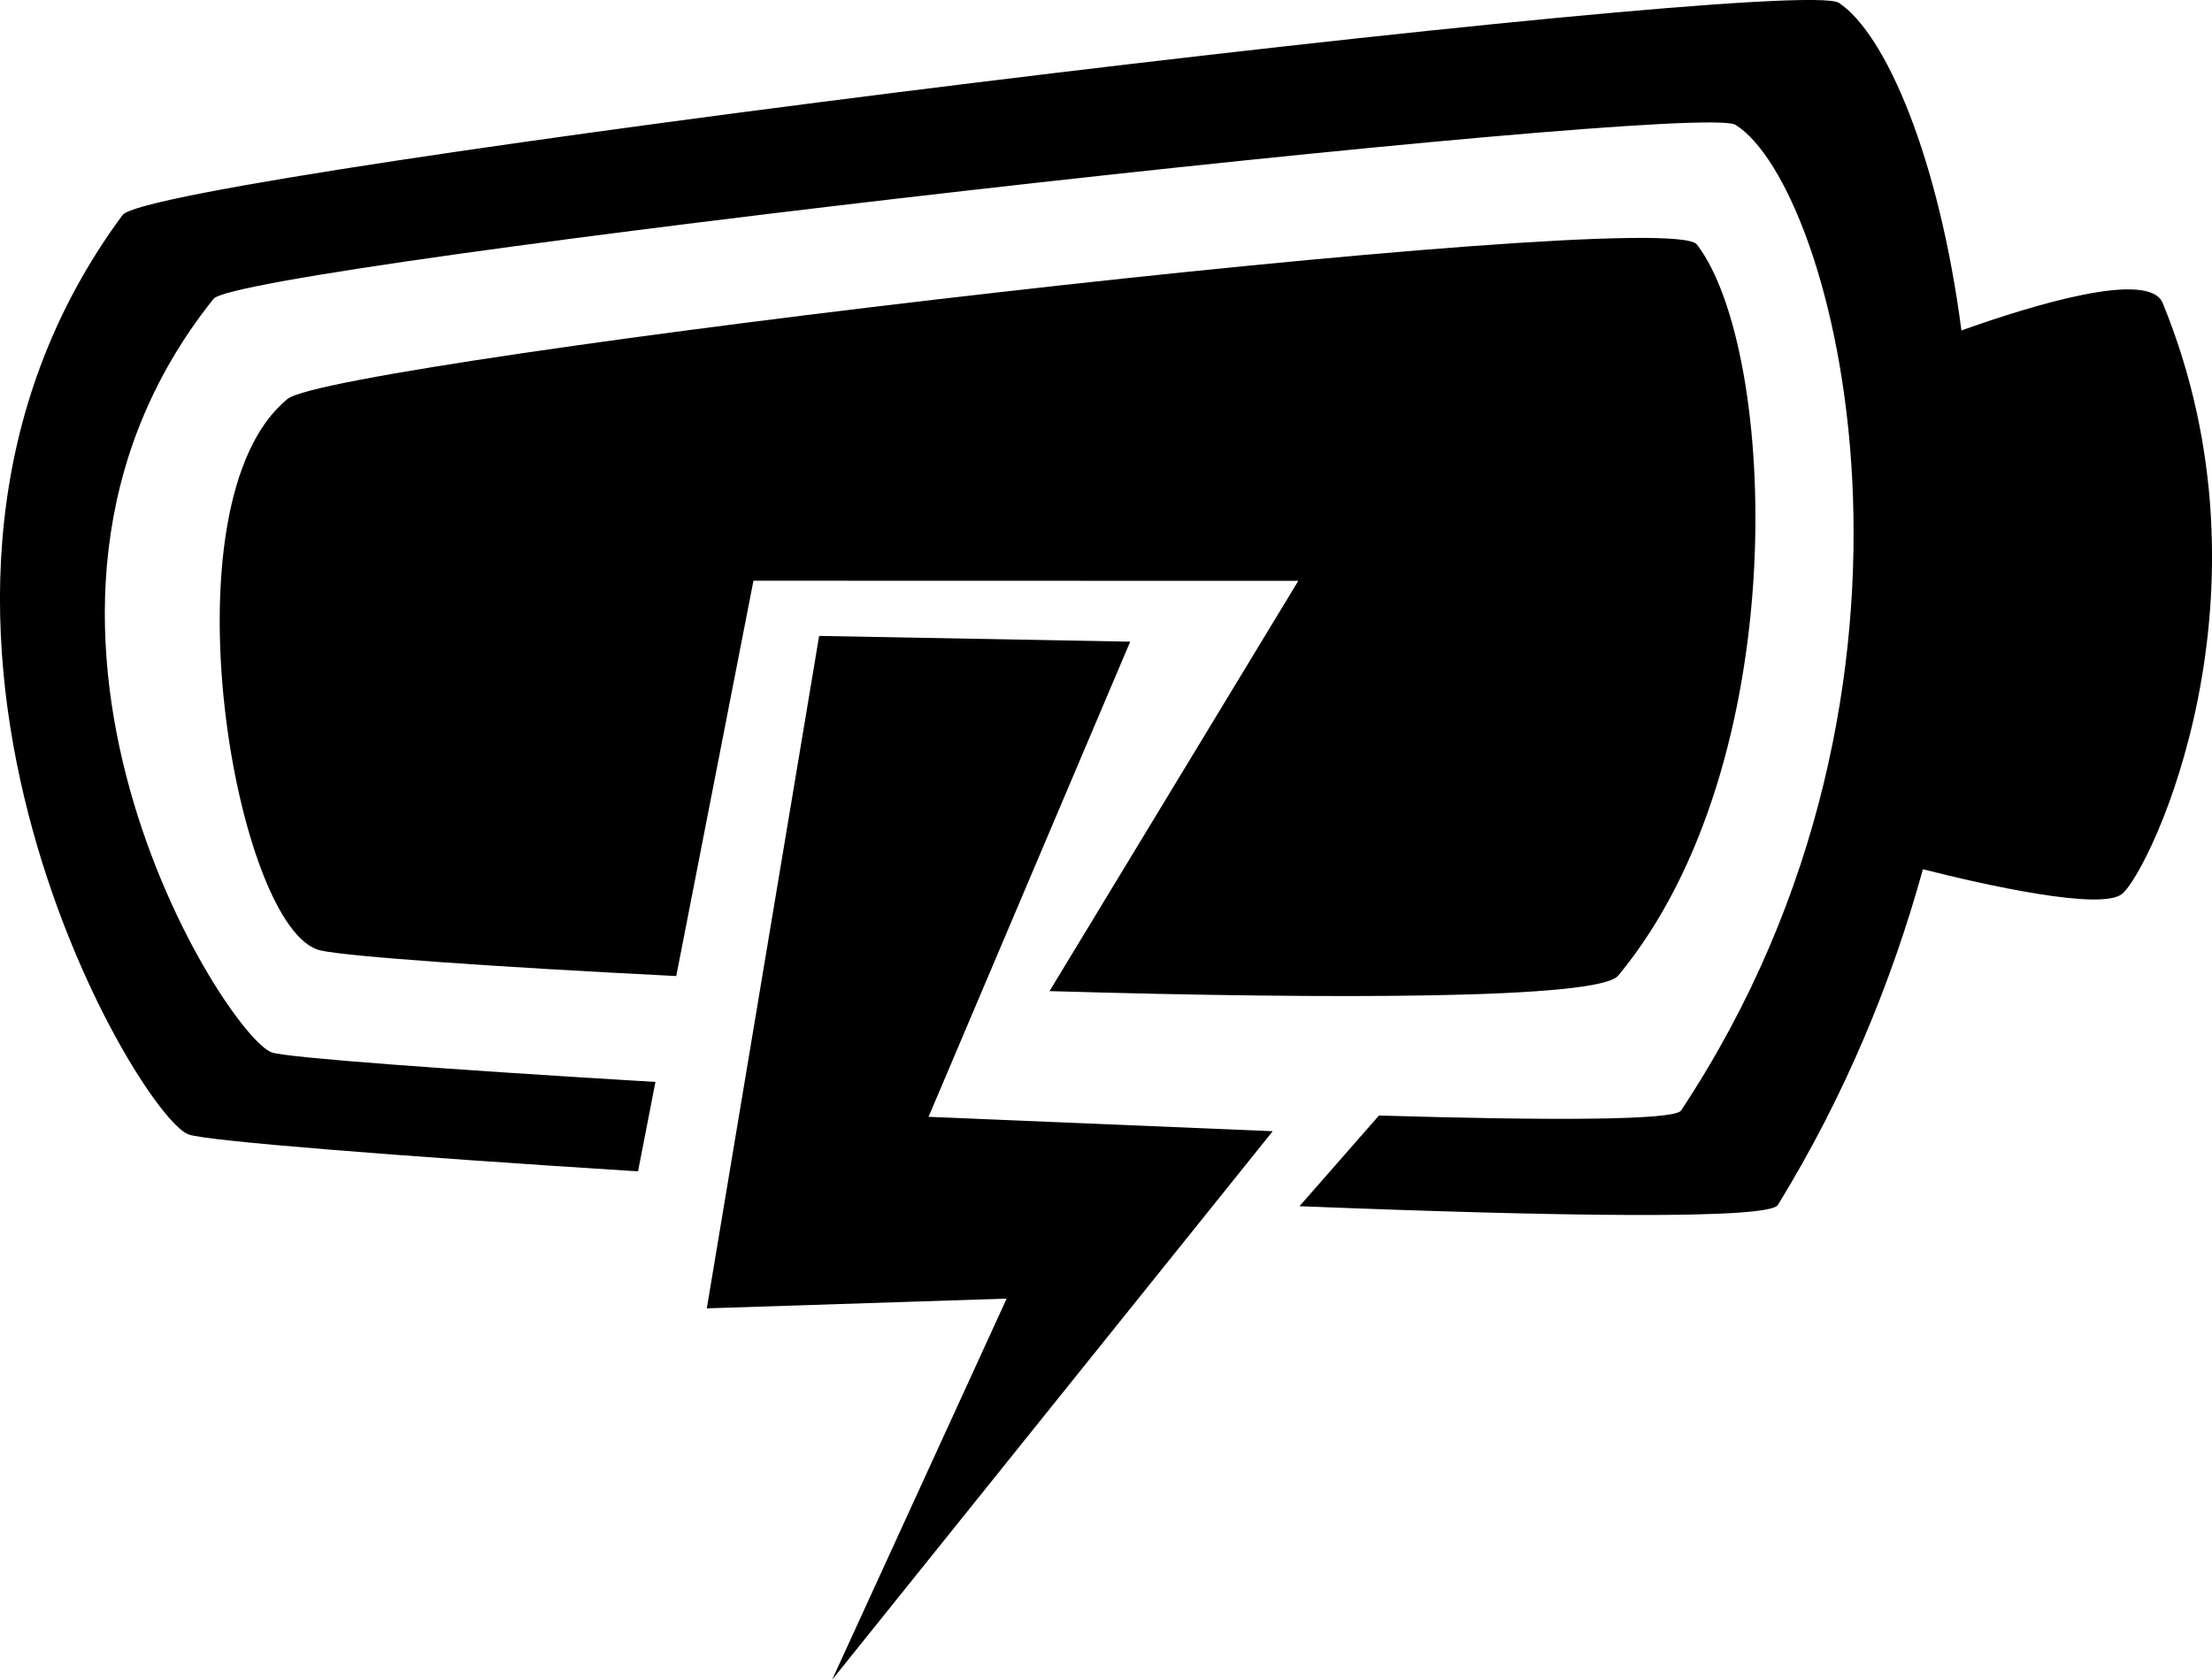
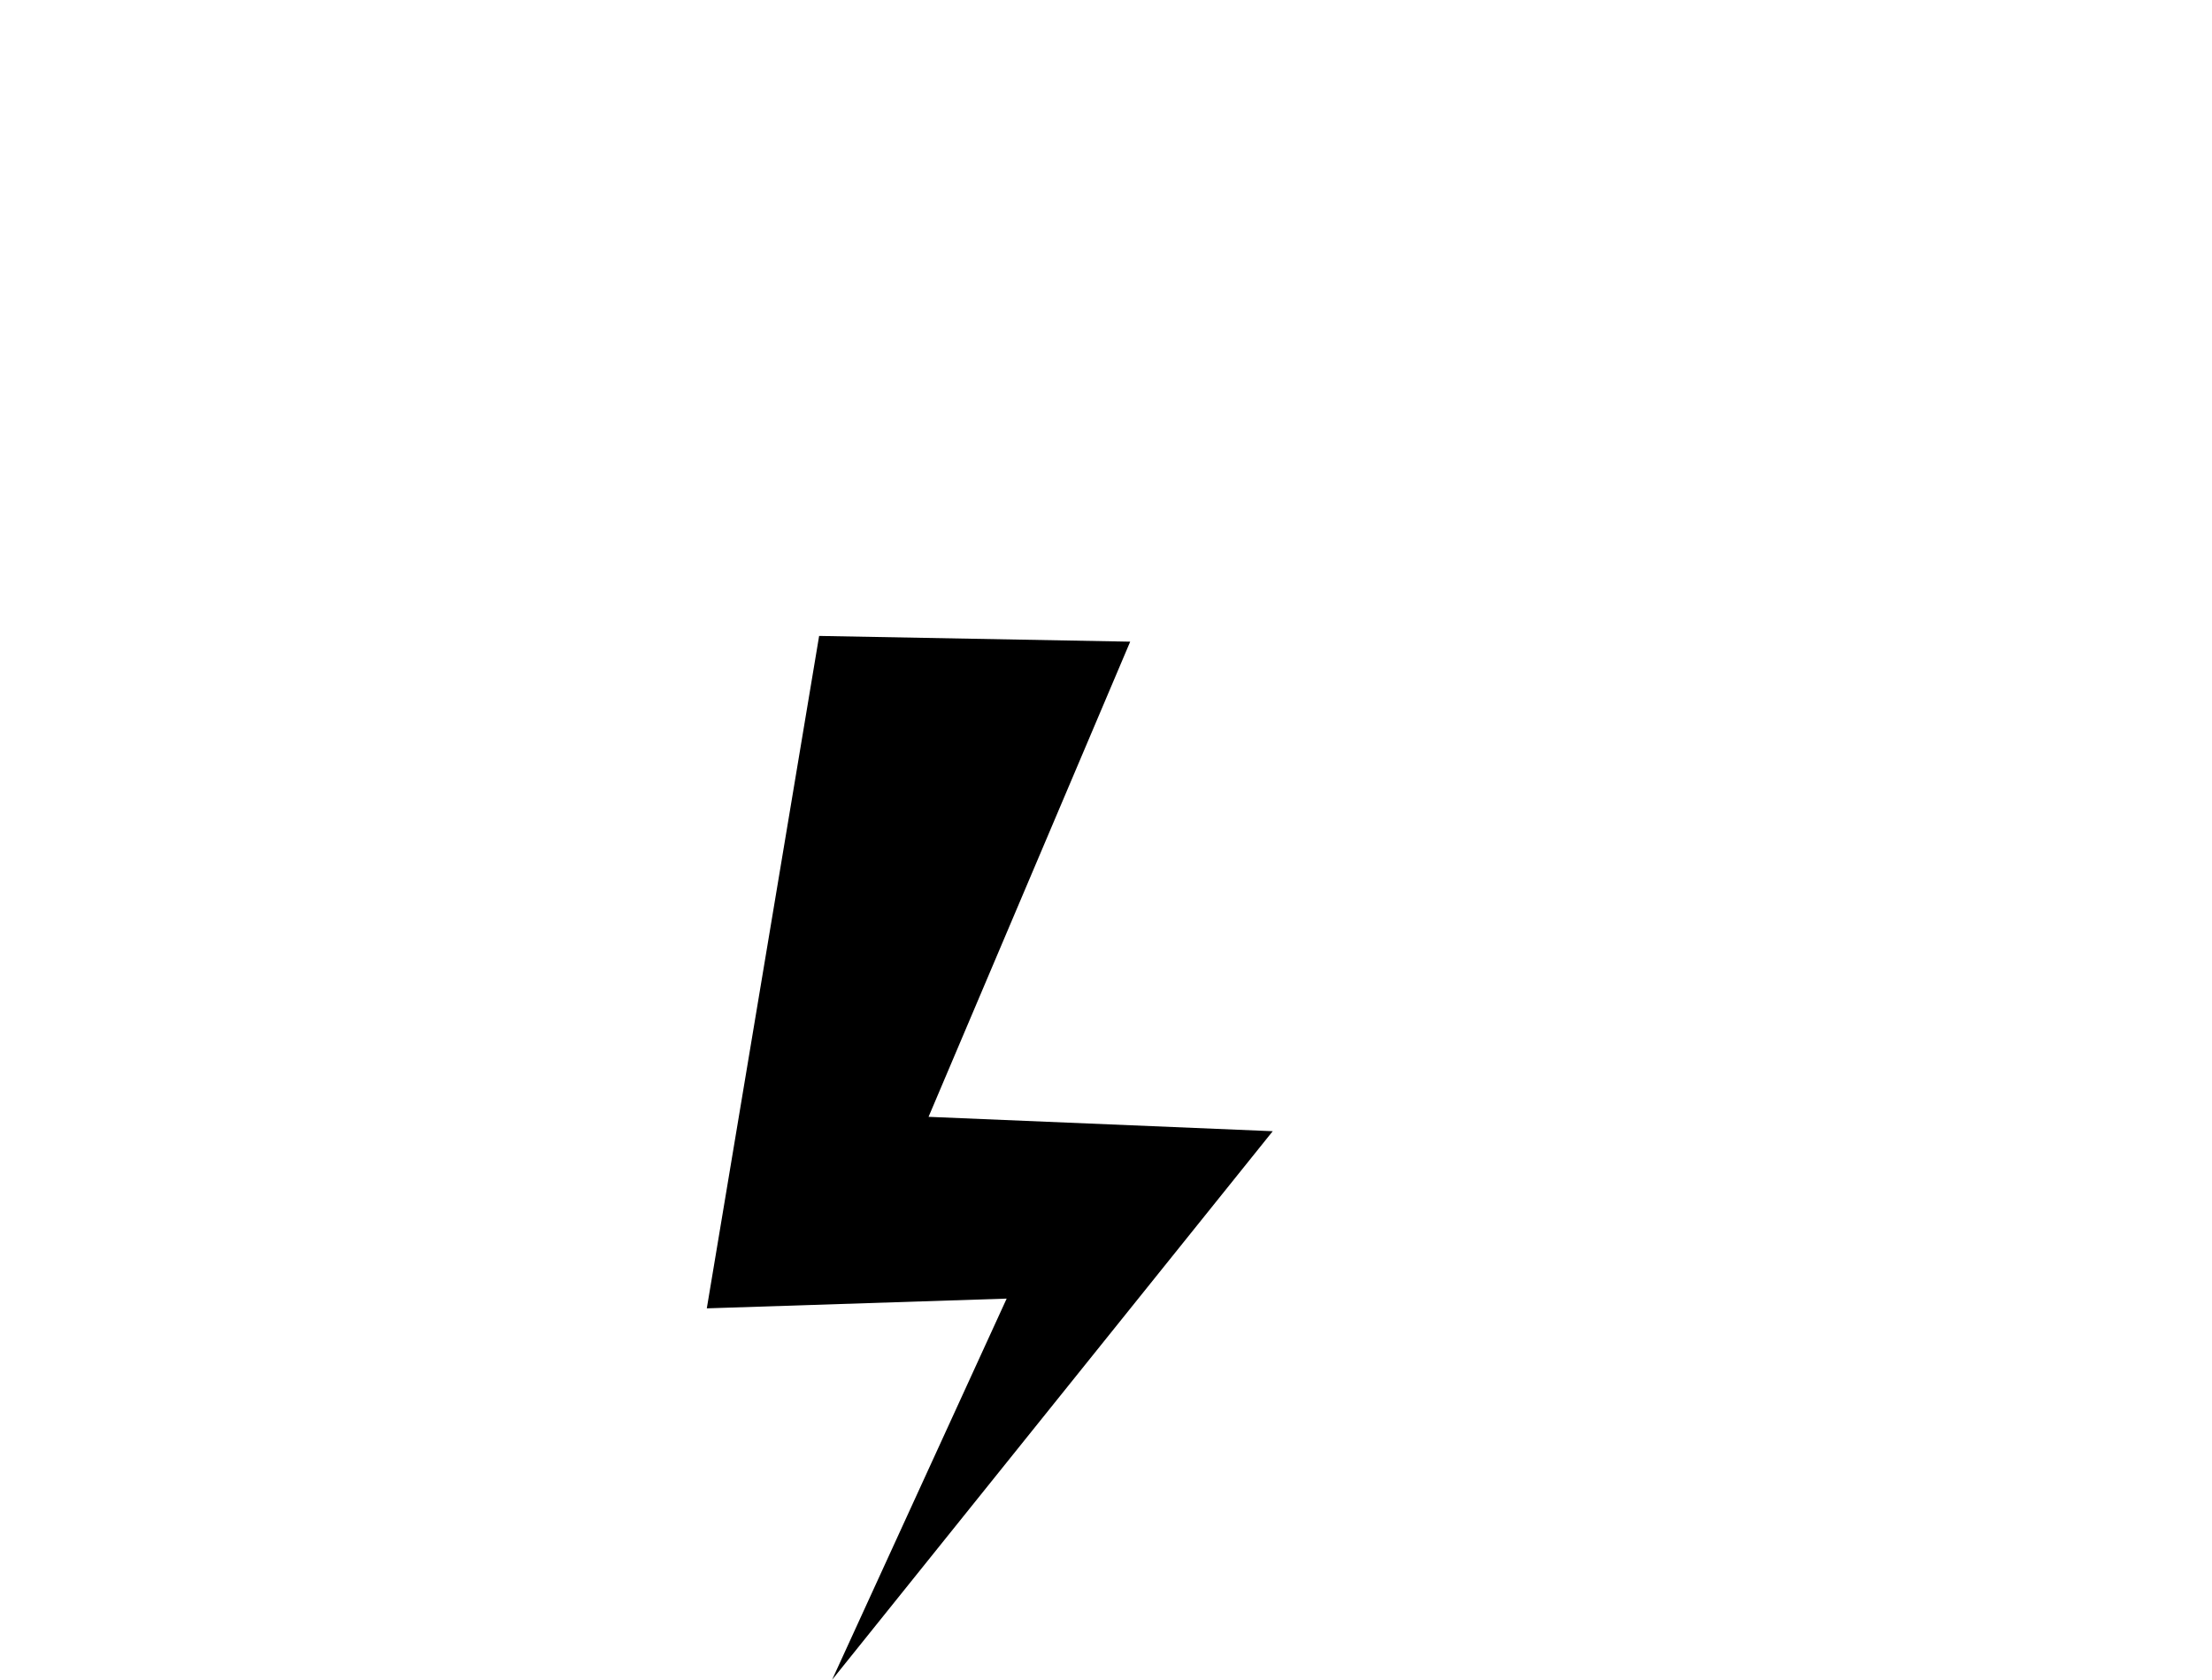
<svg xmlns="http://www.w3.org/2000/svg" version="1.1" id="Capa_1" x="0px" y="0px" width="32px" height="24.305px" viewBox="0 0 32 24.305" enable-background="new 0 0 32 24.305" xml:space="preserve">
  <g id="Icons">
    <g display="none" opacity="0.2">
-       <path display="inline" fill="#FFFFFF" d="M-323.767-59.307c-11.282,3.637-35.885,28.281-38.51,36.153     c-2.621,7.851,12.065,36.154,18.865,37.705c6.793,1.59,56.584-20.436,58.154-28.284     C-283.687-21.604-312.484-62.985-323.767-59.307z" />
-       <path display="inline" fill="#FFFFFF" d="M-220.798-139.465c-10.498,0.493-88.546,59.726-88.034,69.146     c0.519,9.423,29.36,46.629,37.729,47.951c8.363,1.301,70.221-78.341,72.307-88.814     C-196.71-121.677-210.326-140.004-220.798-139.465z" />
-       <path display="inline" fill="#FFFFFF" d="M94.137-425.909c-10.932-15.145-35.498-16.26-56.115-3.016     c-7.869-4.01-17.022-7.233-27.767-9.216c0,0-391.393,317.516-477.854,378.833c0,0-3.302,7.003-8.776,18.407     c98.109,68.715,86.957,120.568,86.957,120.568c-27.149-66.916-95.885-102.037-95.905-102.037     c-24.626,50.699-68.835,139.307-92.308,172.114c0,0-0.04,18.015,22.025,29.479c0,0,150.072-101.023,193.329-109.639     c0,0,23.883-23.283,60.697-58.922c-20.121,10.308-43.197,20.062-52.827,20.659c-16.771,1.053-36.153-39.438-34.583-53.776     c1.57-14.338,153.521-139.574,176.038-137.984c22.54,1.57,29.875,22.519,30.414,37.726c0.205,6.548-13.655,26.546-30.414,48.012     C-99.692-183.368,43.23-318.542,84.134-348.54c0,0,0.414-10.661-3.14-24.688C98.68-388.577,104.691-411.241,94.137-425.909z      M-521.268,156.688c0,0-2.542-32.478-33.638-43.817C-554.905,112.869-502.677,89.234-521.268,156.688z" />
-     </g>
+       </g>
    <path display="none" opacity="0.5" fill="#71C8EA" enable-background="new    " d="M1047.279-109.649l3.333,3.333    c0,0,17-13.666,32.5-11.833c0,0,21-27.999,50-37.833c0,0,17.667-9.834,7.167-30.667s-24.327-12.937-31.167-8    c-9.583,6.916-39.771,40.322-51.5,56.333C1057.612-138.316,1061.112-121.982,1047.279-109.649z" />
    <g>
-       <path d="M31.287,4.385C31.089,3.9,29.41,4.412,28.375,4.781c-0.324-2.486-1.09-4.283-1.771-4.739     C25.973-0.383,2.213,2.519,1.773,3.111C-2.388,8.74,1.978,16.14,2.728,16.414c0.257,0.094,2.997,0.312,6.502,0.534l0.252-1.294     c-3.001-0.179-5.324-0.351-5.547-0.426C3.271,15.006-0.601,8.938,3.089,4.324c0.389-0.486,21.455-2.865,22.017-2.518     c1.442,0.896,3.326,8.054-0.787,14.262c-0.094,0.143-1.889,0.146-4.37,0.072l-1.15,1.312c3.79,0.151,6.791,0.194,6.921-0.018     c0.979-1.595,1.651-3.242,2.098-4.857c0.881,0.223,2.582,0.606,2.883,0.355C31.107,12.594,33.018,8.606,31.287,4.385z" />
-       <path d="M18.782,8.404l-3.599,5.936c4.125,0.12,7.945,0.116,8.227-0.224c2.562-3.093,2.299-9.062,1.139-10.578     C24.102,2.952,4.834,5.224,4.161,5.771c-1.842,1.501-0.75,7.709,0.478,7.981c0.402,0.089,2.495,0.237,5.144,0.37l1.117-5.72     L18.782,8.404L18.782,8.404z" />
      <polygon points="16.35,9.284 11.85,9.201 10.225,18.93 14.563,18.789 12.037,24.305 18.412,16.367 13.433,16.159   " />
    </g>
  </g>
</svg>